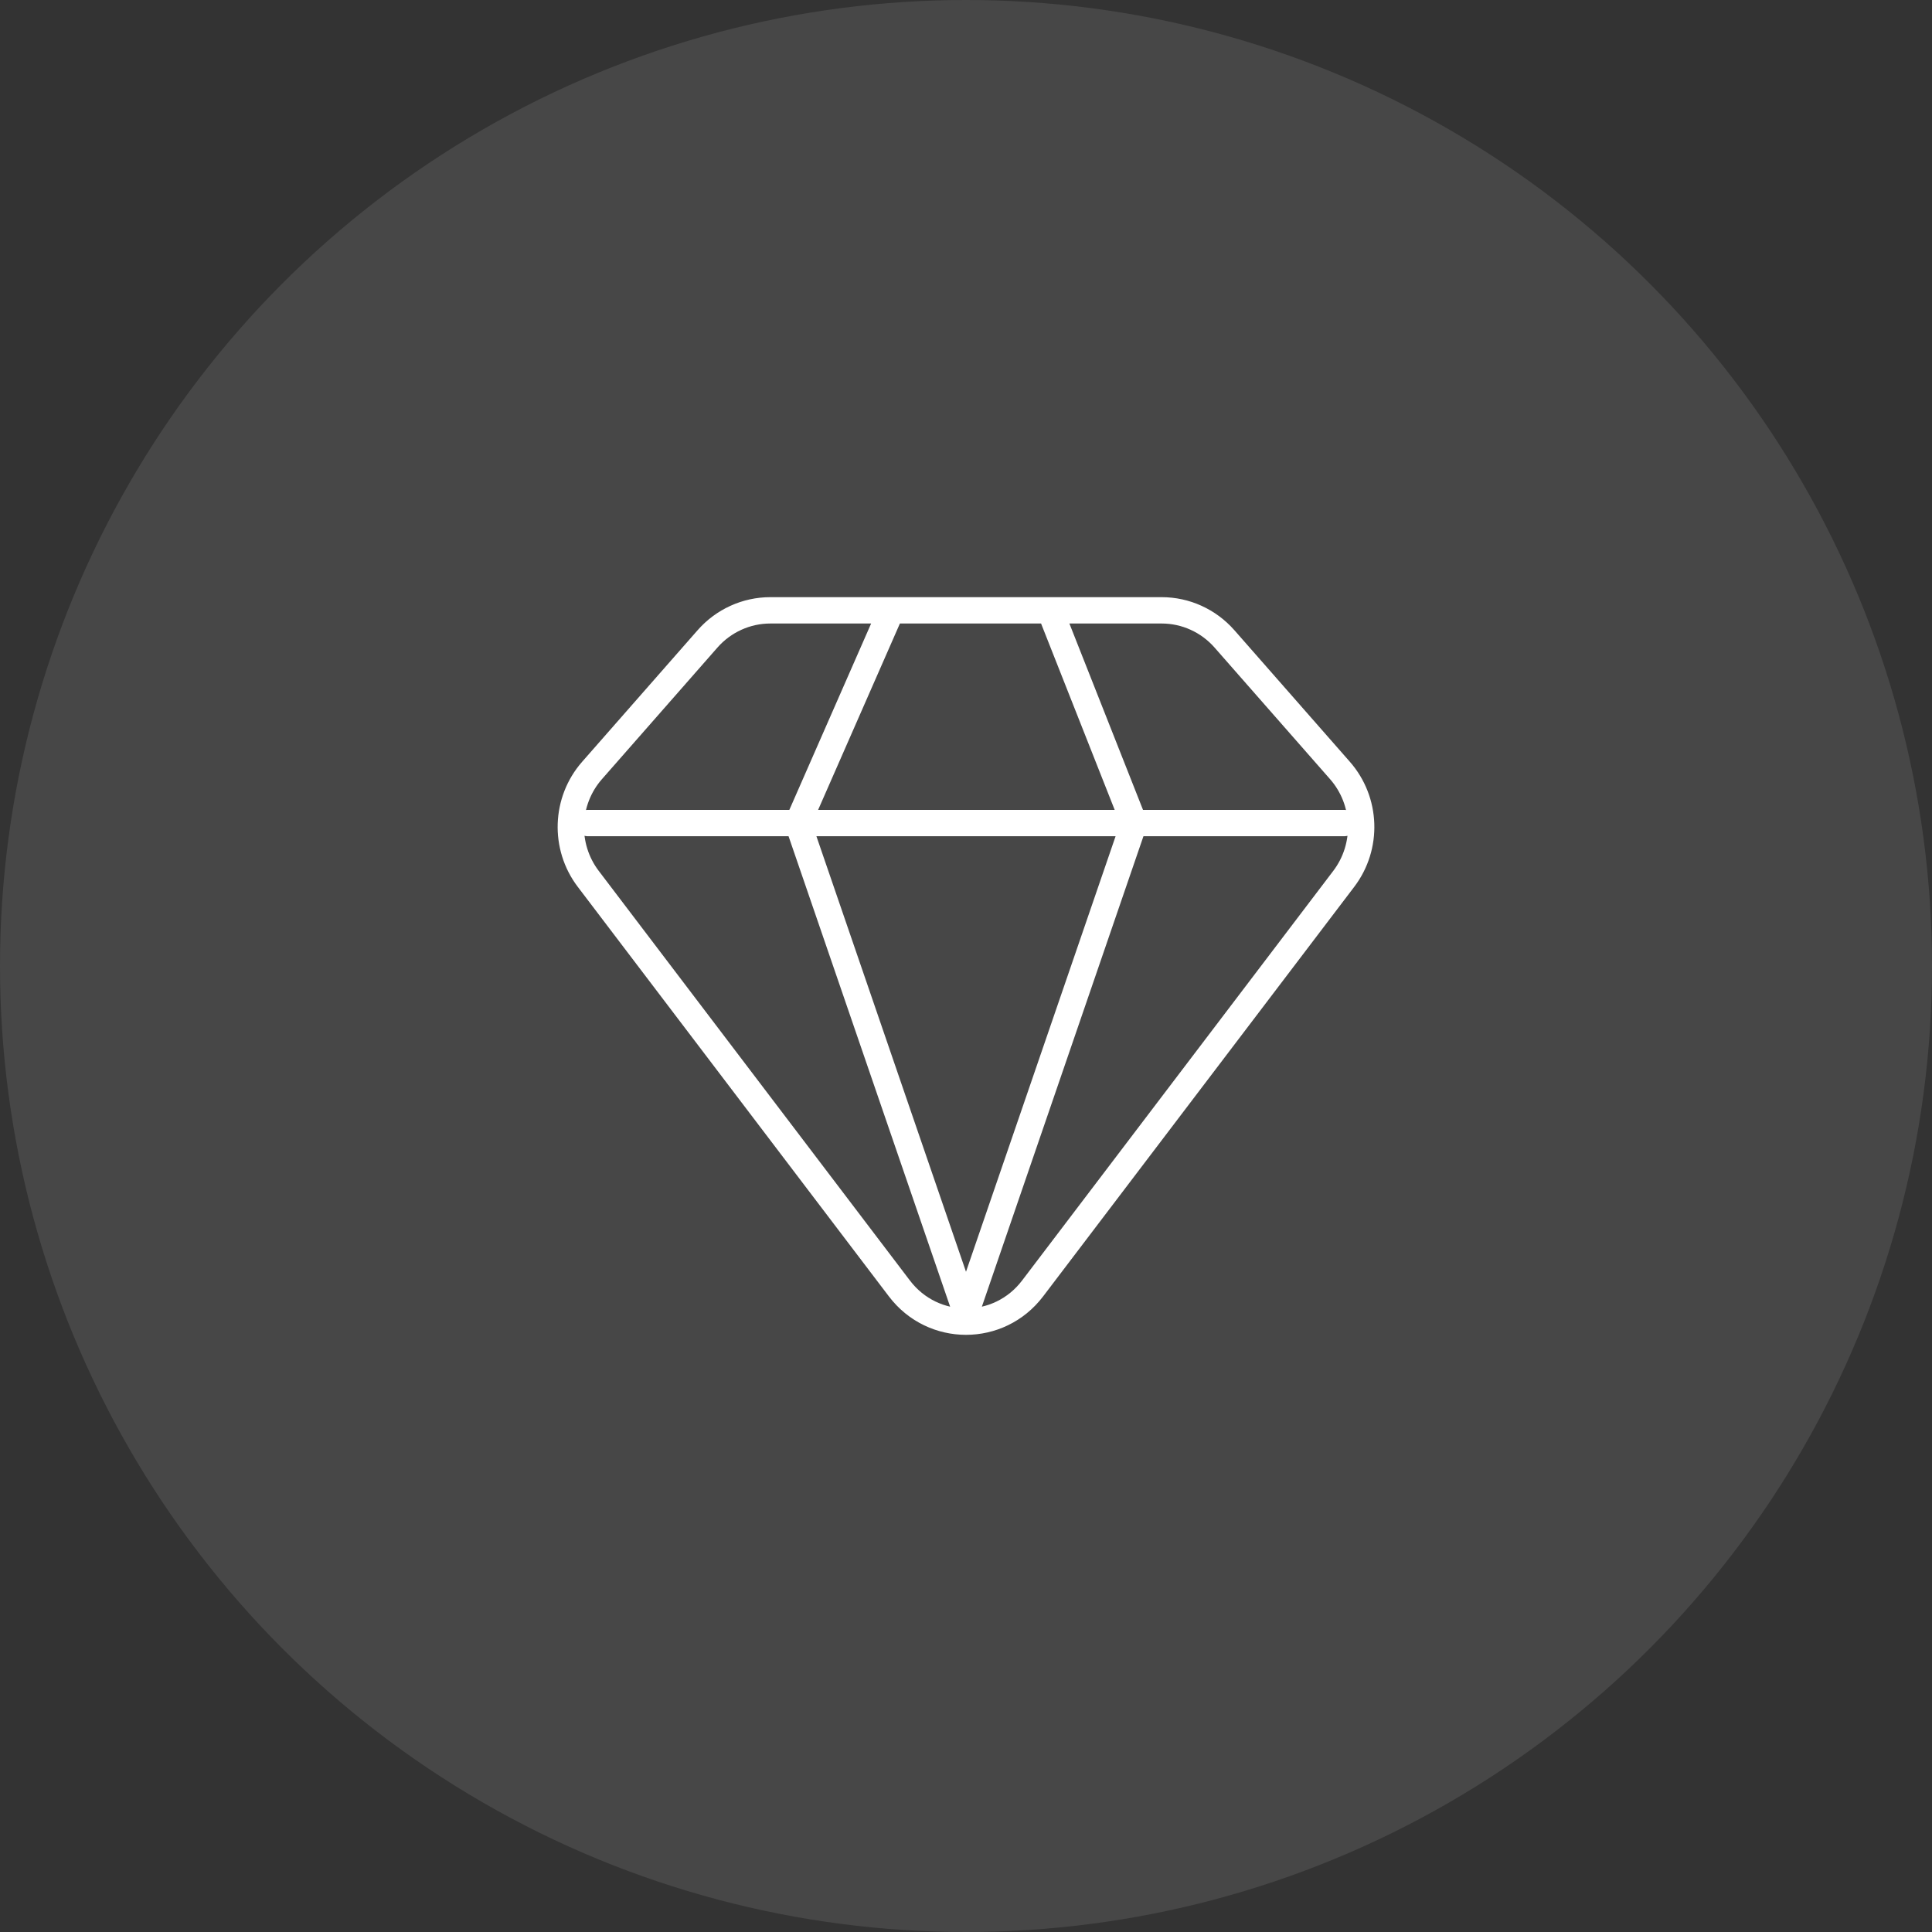
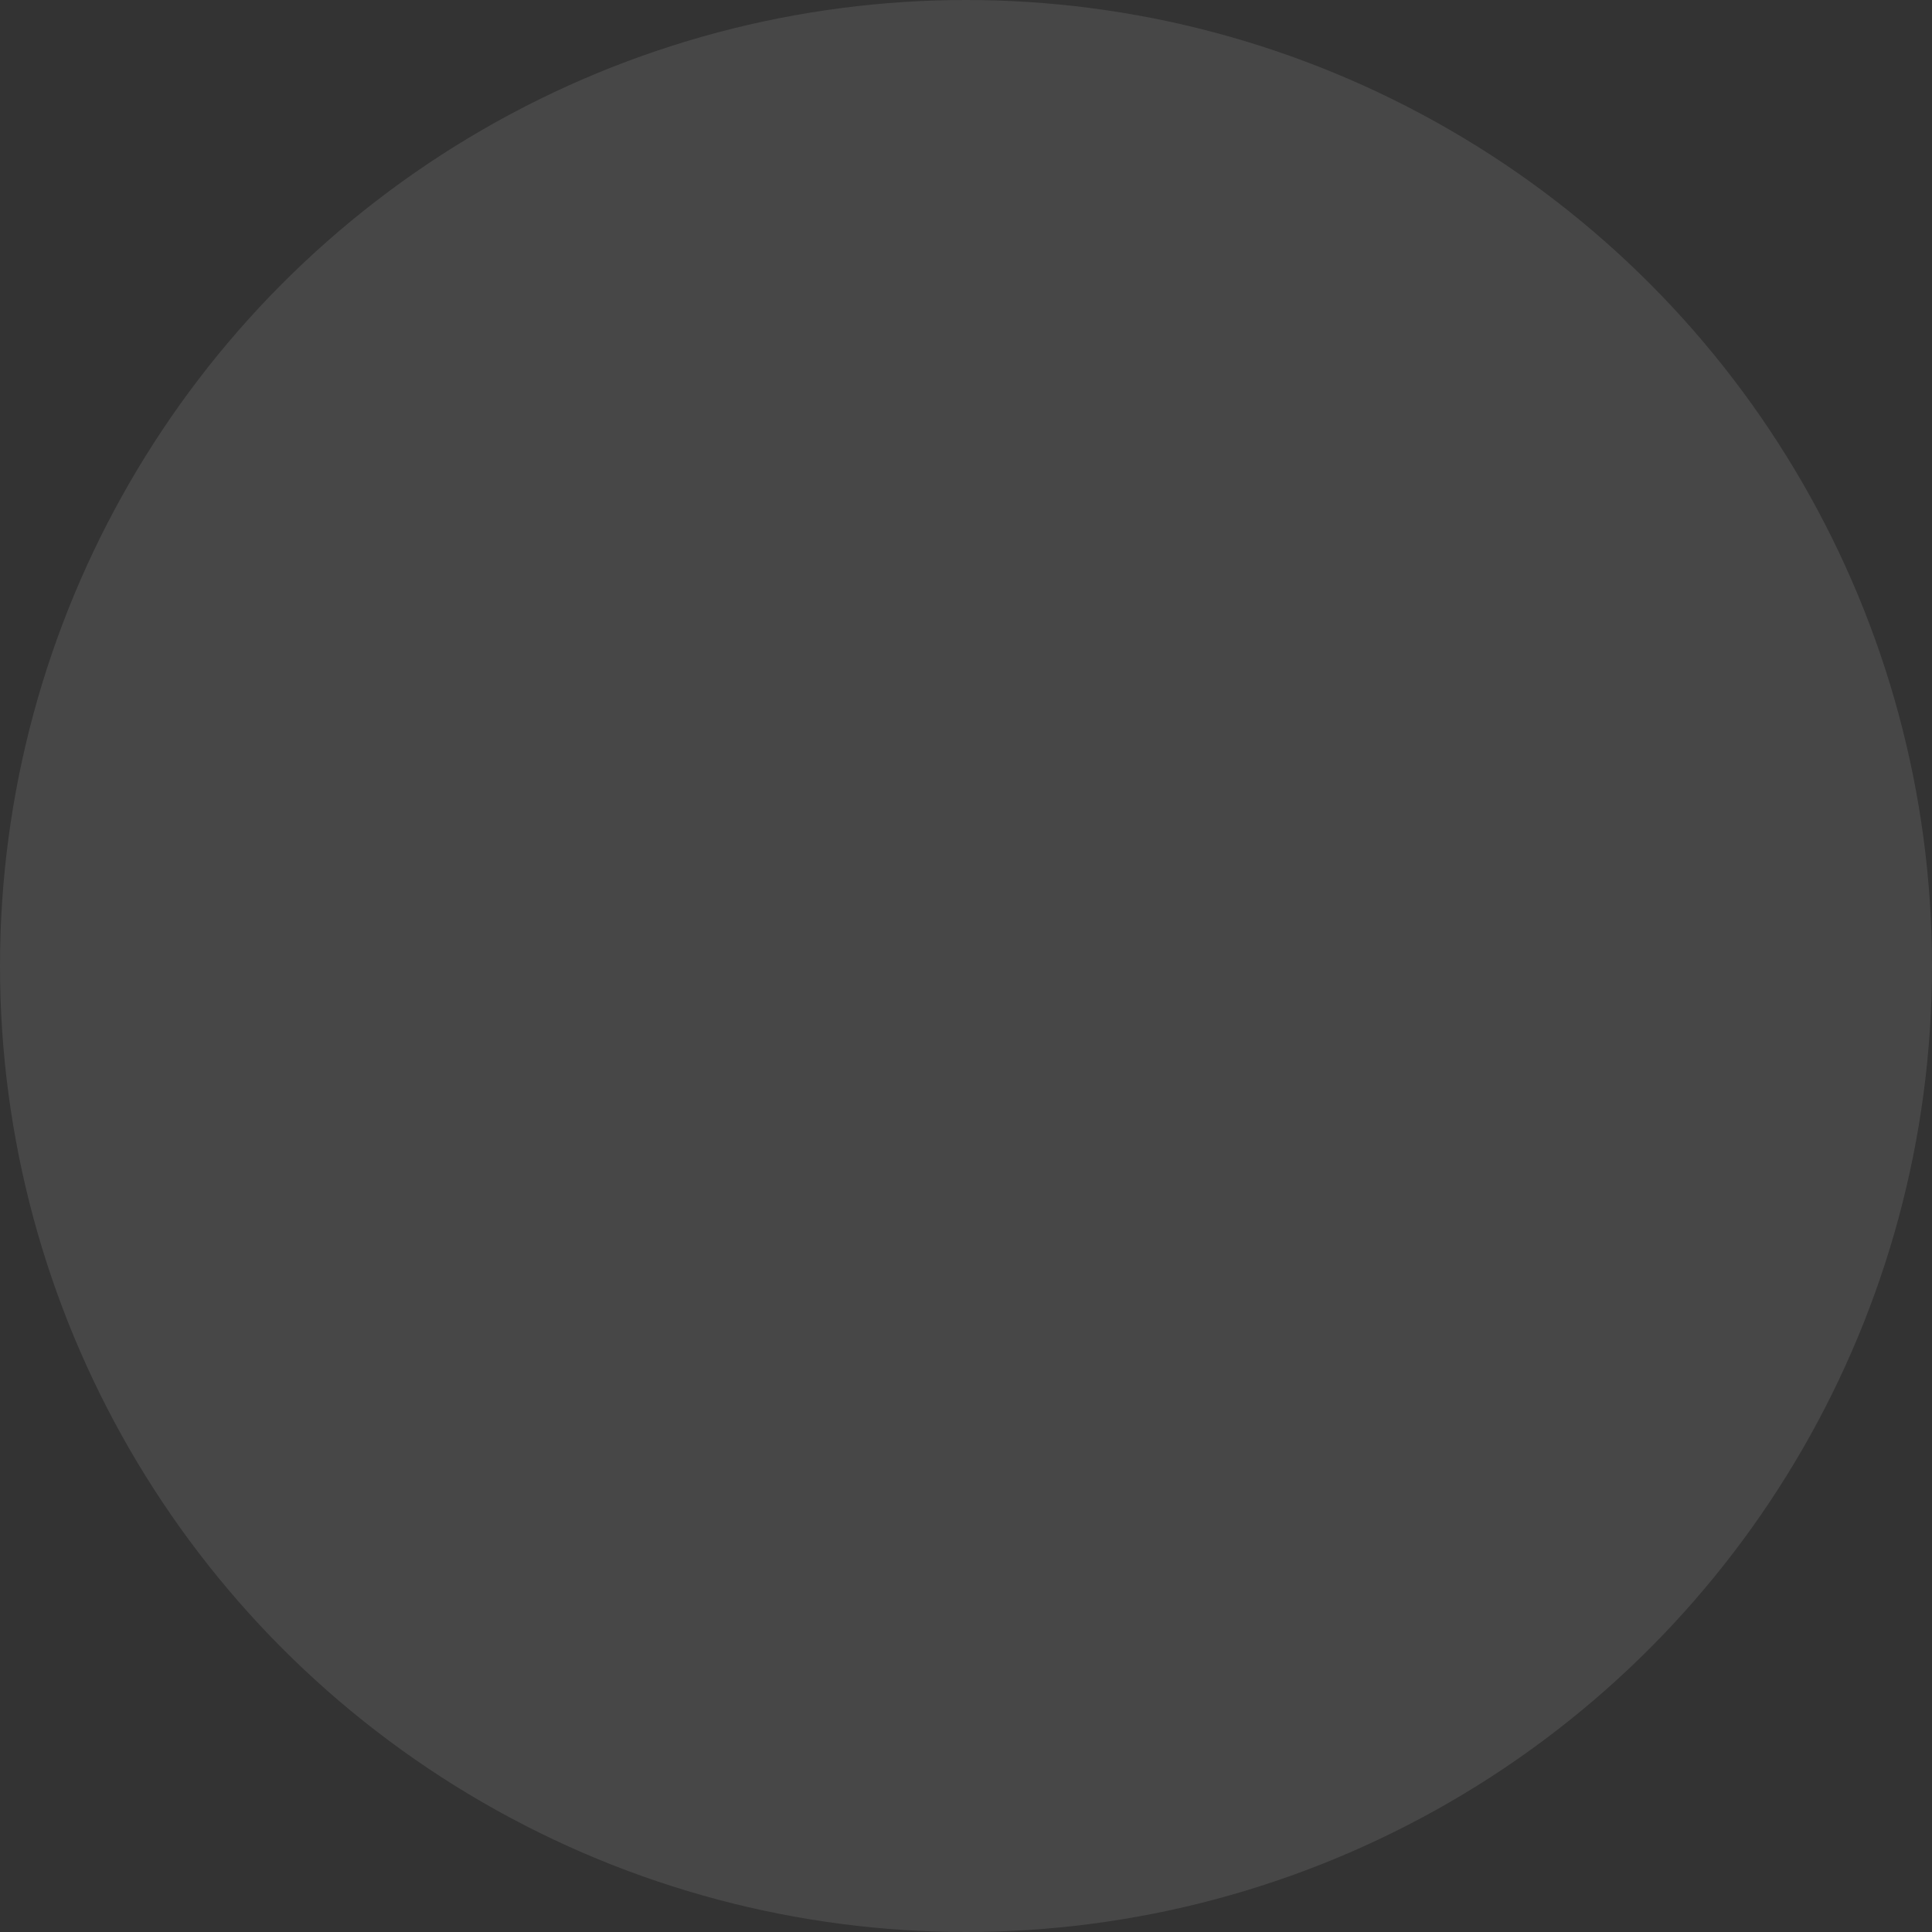
<svg xmlns="http://www.w3.org/2000/svg" width="110" height="110" viewBox="0 0 110 110" fill="none">
  <rect x="0" y="0" width="110" height="110" fill="#333333" stroke="none" />
  <circle opacity="0.1" cx="55" cy="55" r="55" fill="white" />
-   <path d="M59.784 34.75H66.141C67.508 34.75 68.809 35.342 69.717 36.376L76.291 43.866C77.817 45.604 77.908 48.195 76.508 50.038L58.792 73.359C56.877 75.88 53.123 75.88 51.208 73.359L33.492 50.038C32.092 48.195 32.183 45.604 33.709 43.866L40.283 36.376C41.191 35.342 42.492 34.75 43.859 34.75H50.747M59.784 34.75L64.568 46.861M59.784 34.75H50.747M64.568 46.861H76.529M64.568 46.861L55 74.718L45.432 46.861M64.568 46.861H45.432M50.747 34.75L45.432 46.861M33.471 46.861H45.432" stroke="white" stroke-width="1.5" stroke-linecap="round" stroke-linejoin="round" />
</svg>